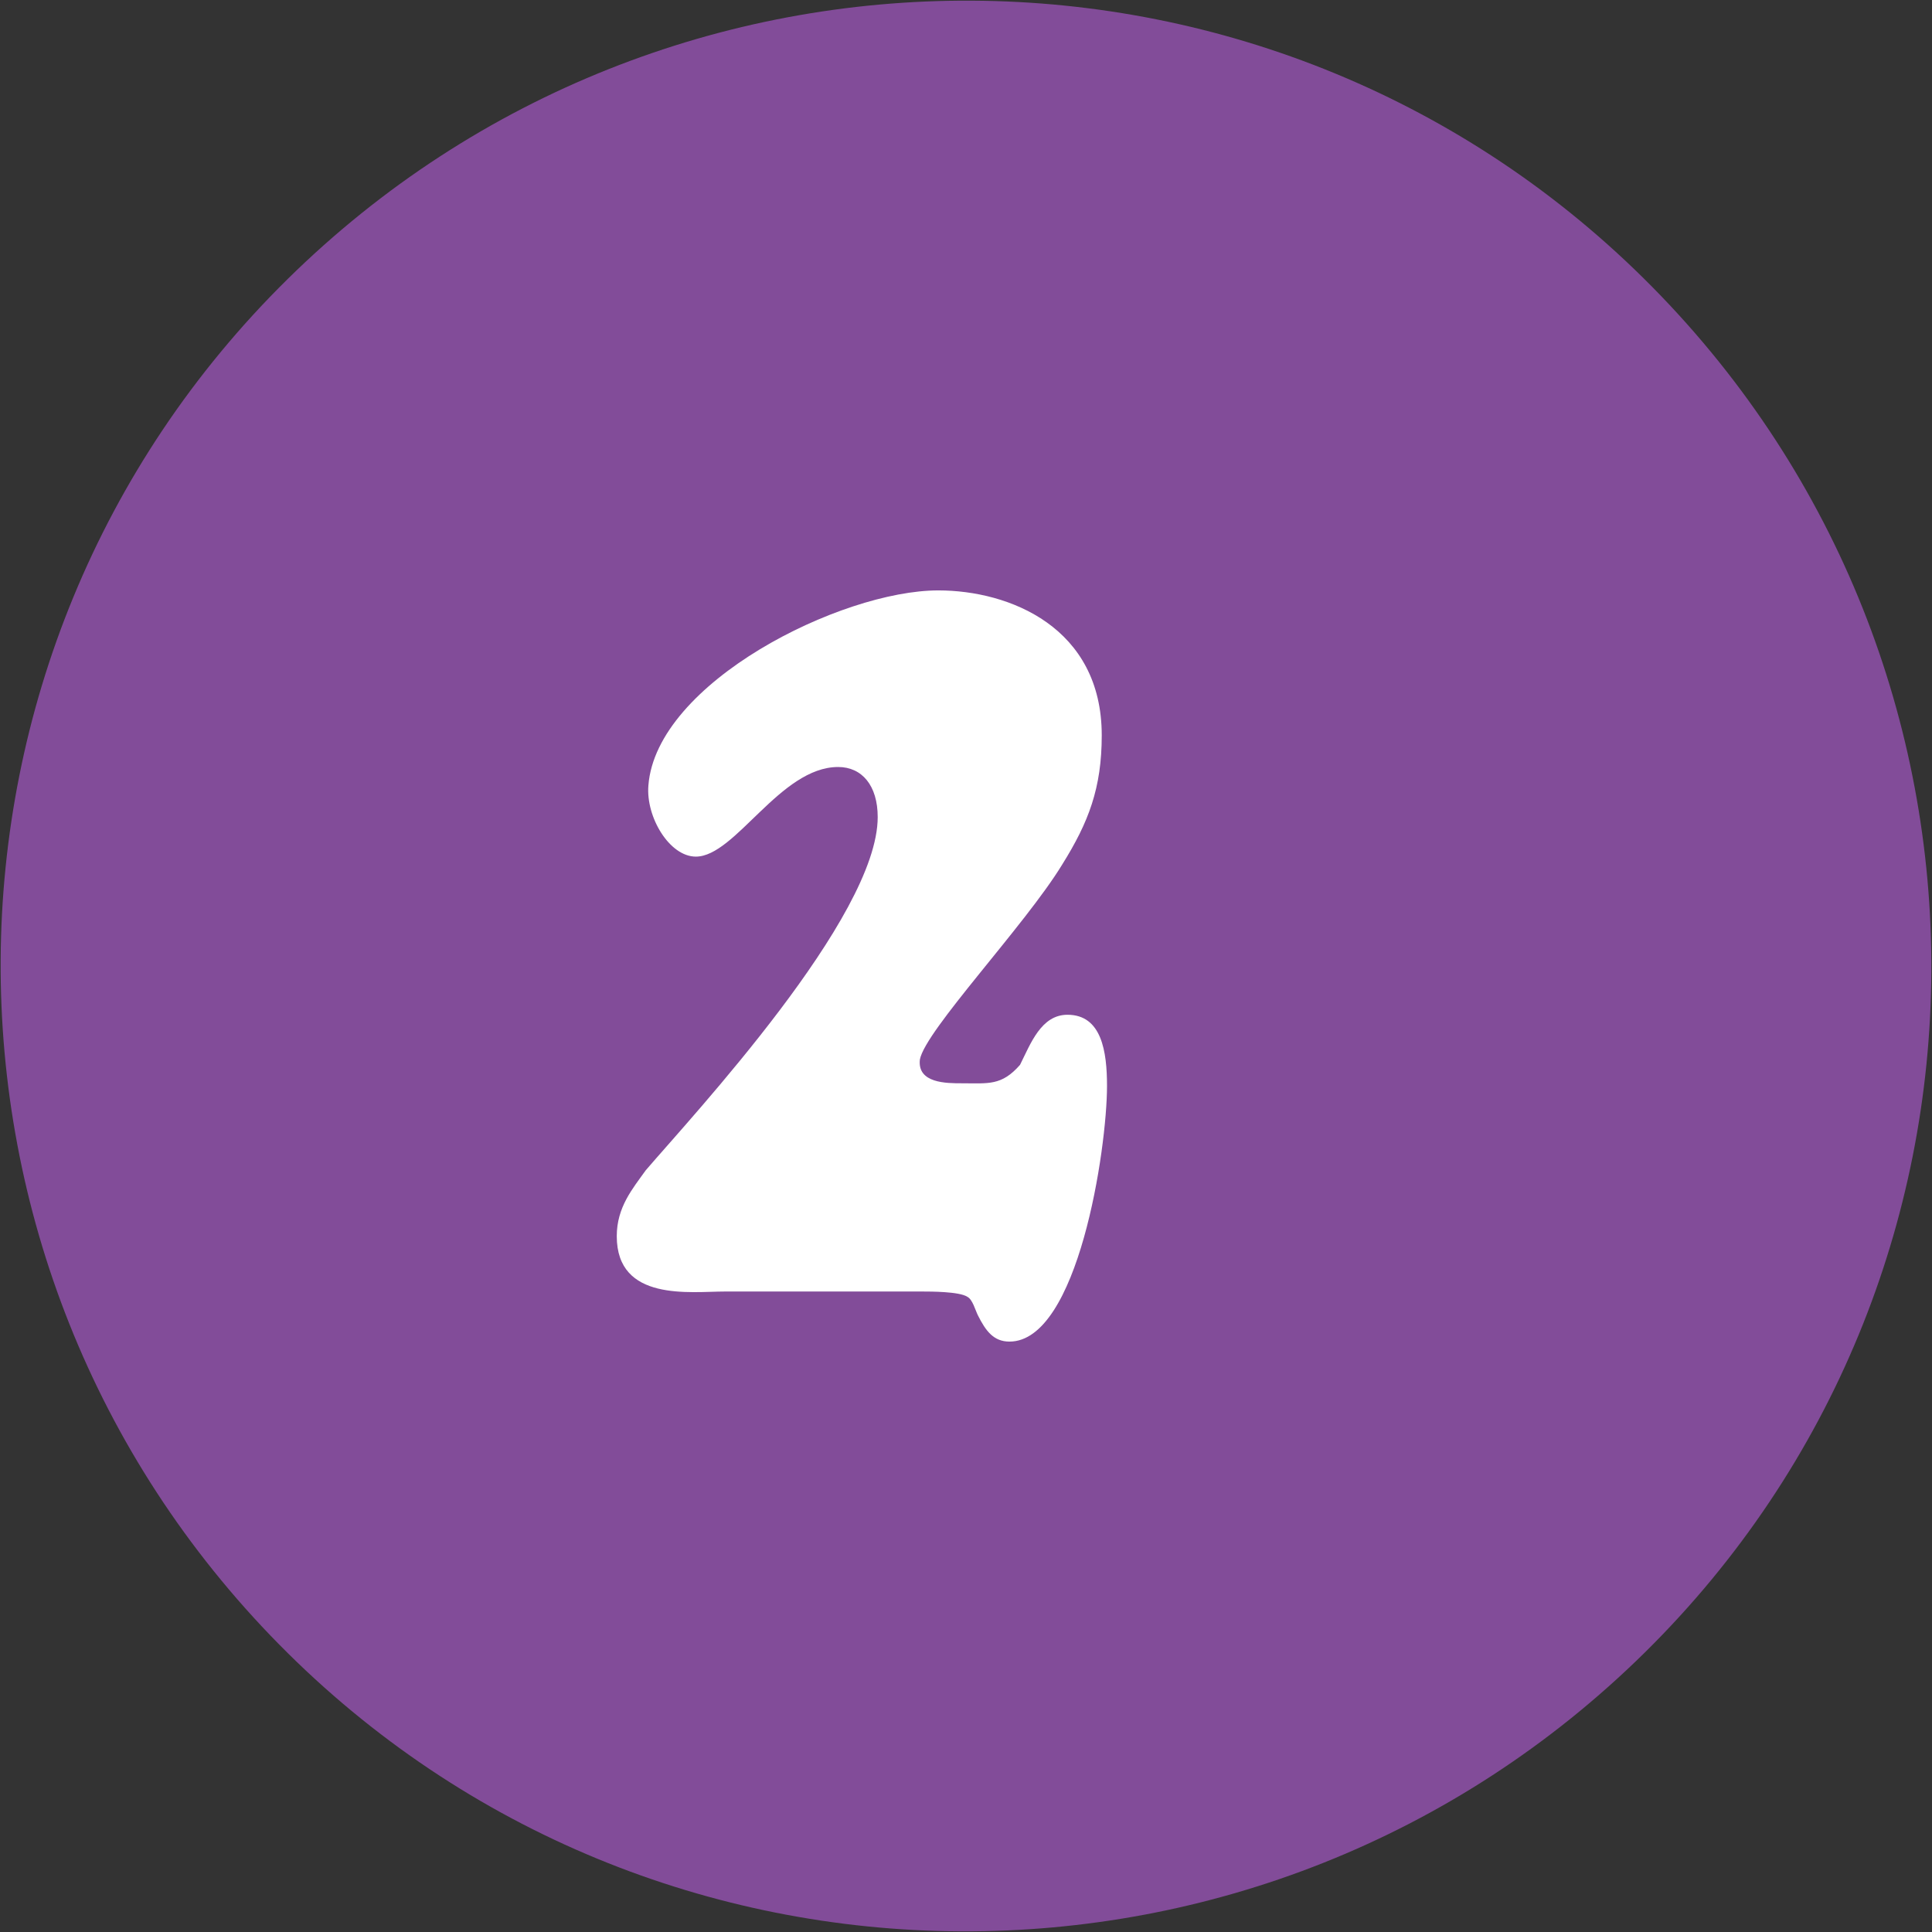
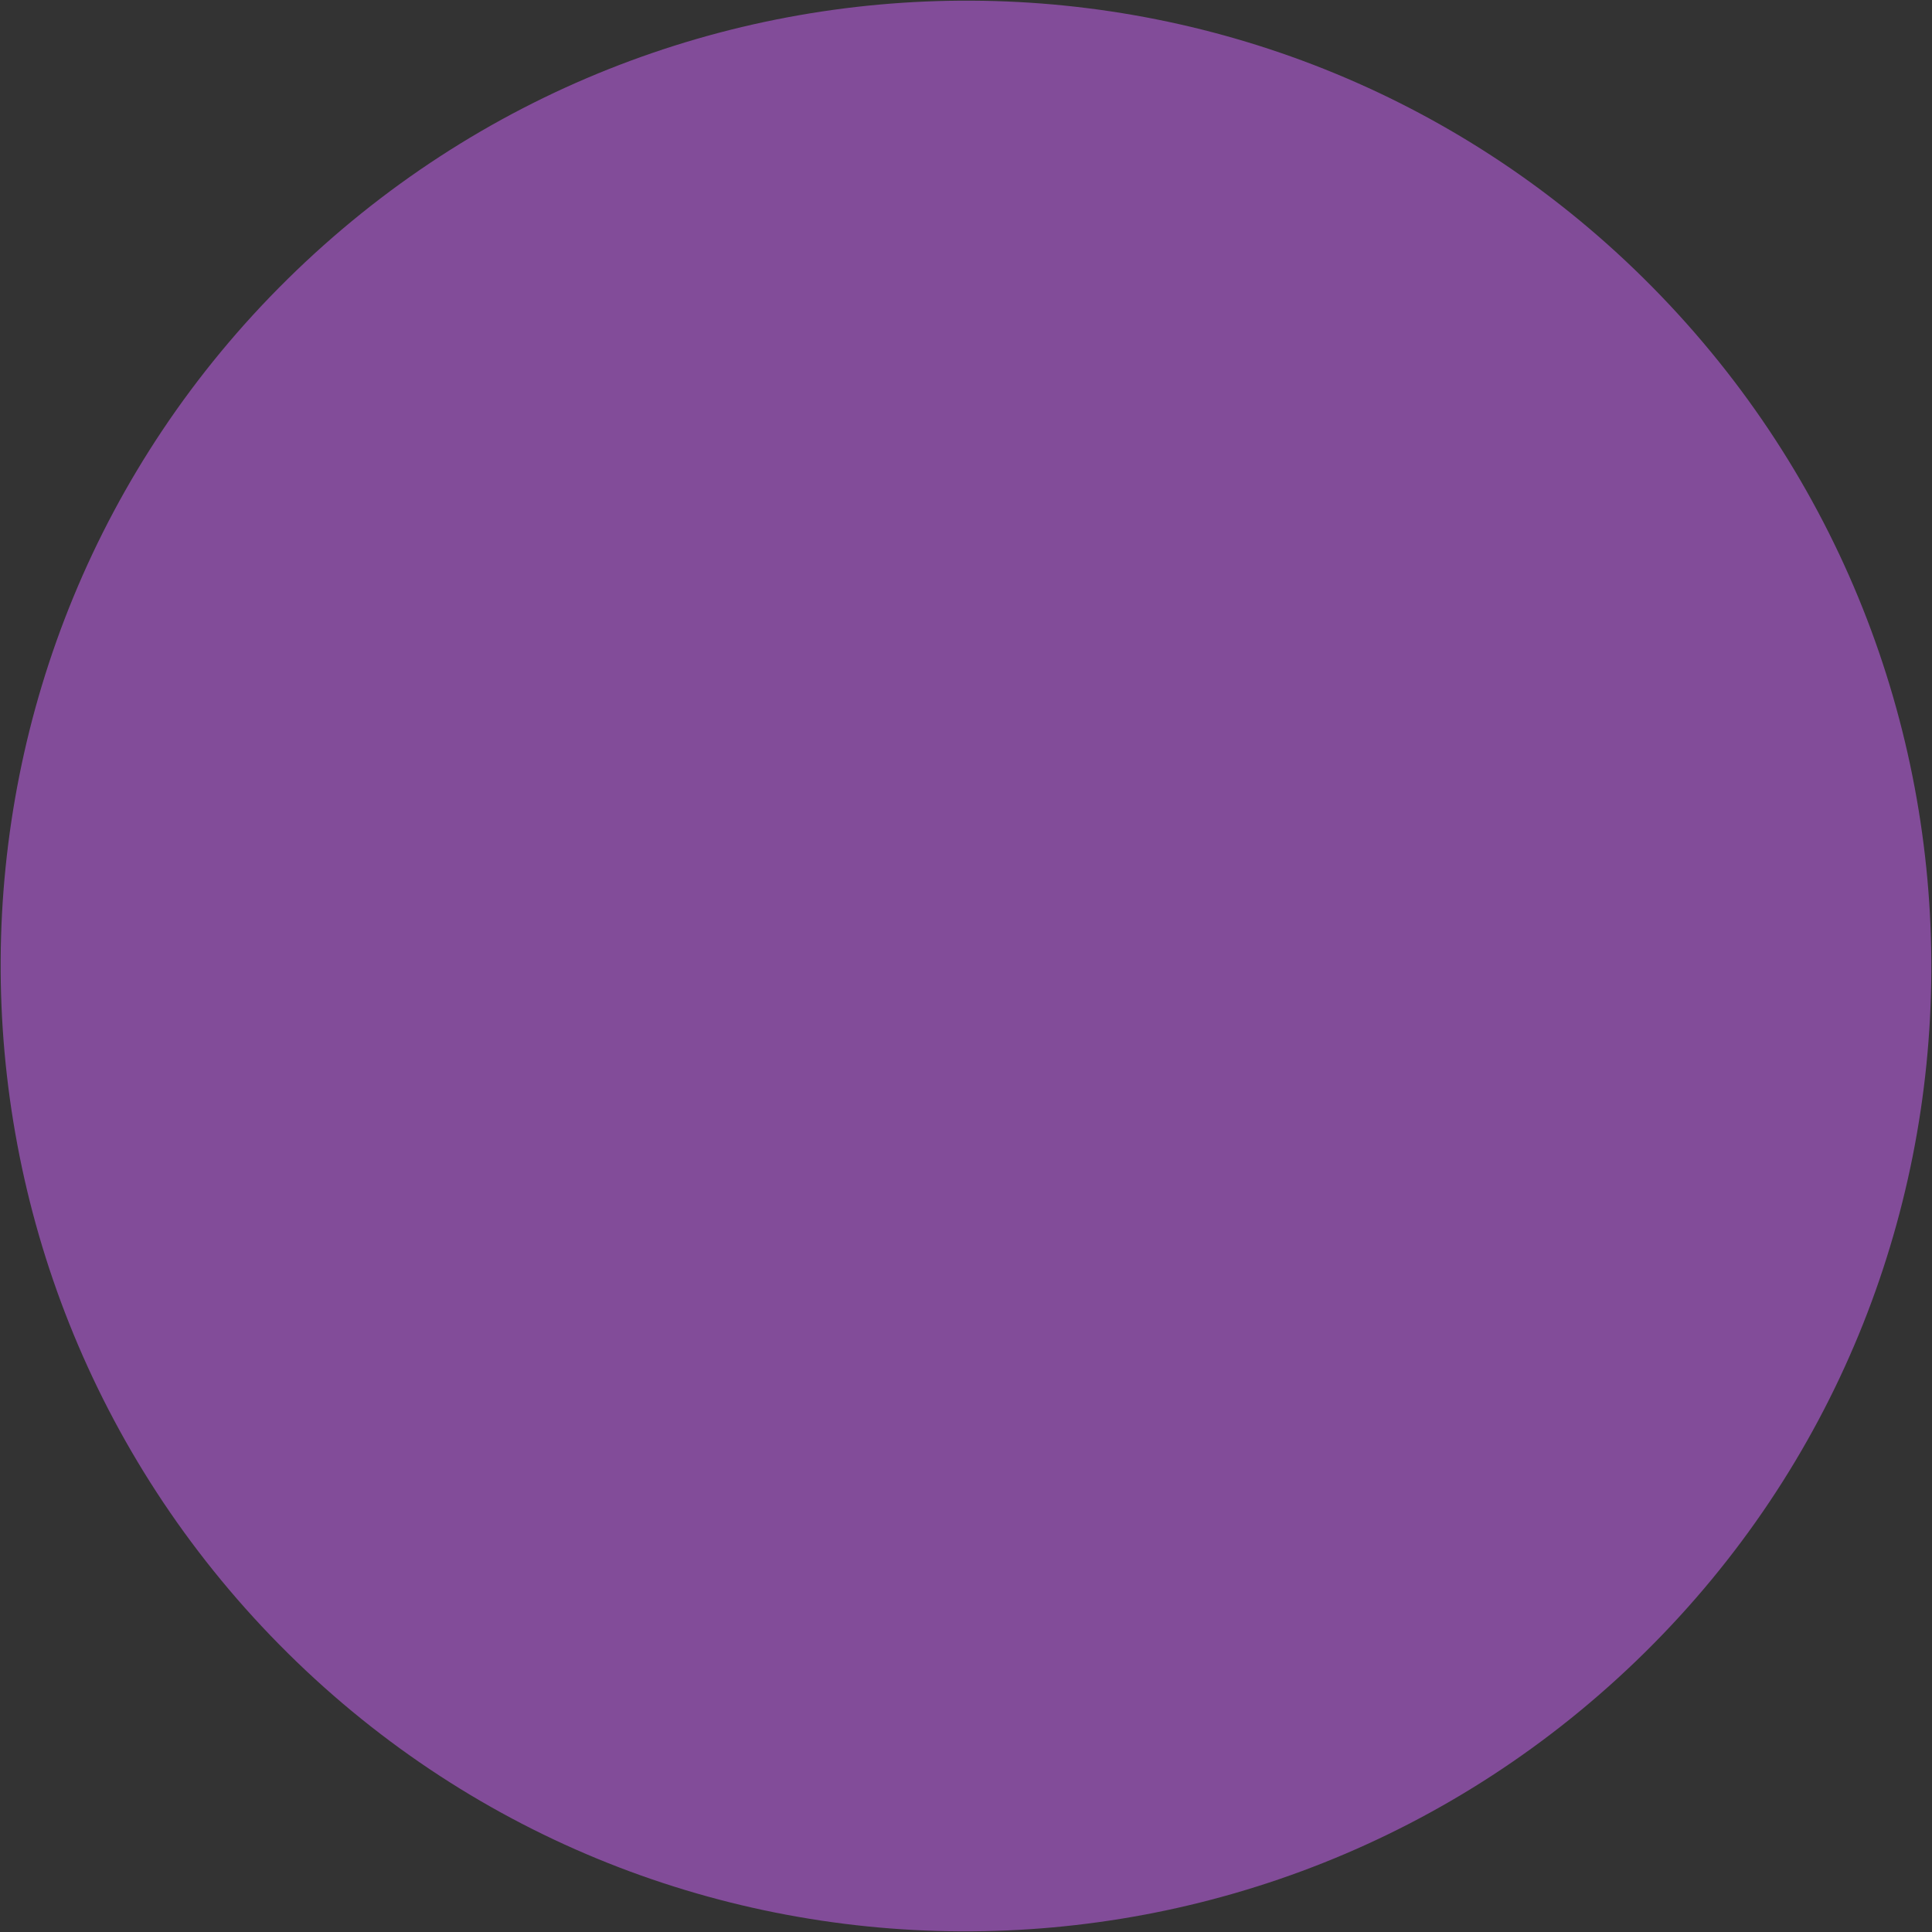
<svg xmlns="http://www.w3.org/2000/svg" version="1.1" id="Layer_1" x="0px" y="0px" width="73.3px" height="73.3px" viewBox="0 0 73.3 73.3" style="enable-background:new 0 0 73.3 73.3;" xml:space="preserve">
  <rect x="0" y="0" width="73.3" height="73.3" fill="#333333" stroke="none" />
  <style type="text/css">
	.st0{fill:#824C99;}
	.st1{fill:#FFFFFF;}
</style>
  <g>
    <path class="st0" d="M62.4,62.7C48,76.9,24.8,76.8,10.6,62.4C-3.6,48-3.5,24.8,10.9,10.6C25.3-3.6,48.5-3.5,62.7,10.9   C76.9,25.3,76.8,48.5,62.4,62.7z" />
    <g>
-       <path class="st1" d="M40.5,38.5c1.3,0,1.5,1.4,1.5,2.7c0,2.4-1.1,9.7-3.7,9.7c-0.6,0-0.9-0.4-1.2-1c-0.1-0.2-0.2-0.6-0.4-0.7    c-0.3-0.2-1.4-0.2-1.7-0.2h-7.5c-1.3,0-4.1,0.4-4.1-2.1c0-1.1,0.6-1.8,1.1-2.5c1.8-2.1,8.8-9.6,8.8-13.4c0-1.2-0.6-1.9-1.5-1.9    c-2.2,0-3.9,3.4-5.4,3.4c-1,0-1.9-1.5-1.8-2.7c0.3-3.9,7.3-7.4,11-7.4c2.7,0,6.2,1.4,6.2,5.5c0,2-0.5,3.3-1.5,4.9    c-1.4,2.3-5.2,6.3-5.4,7.4c-0.1,0.9,1,0.9,1.6,0.9c1,0,1.5,0.1,2.2-0.7C39.1,39.6,39.5,38.5,40.5,38.5z" />
-     </g>
+       </g>
  </g>
</svg>